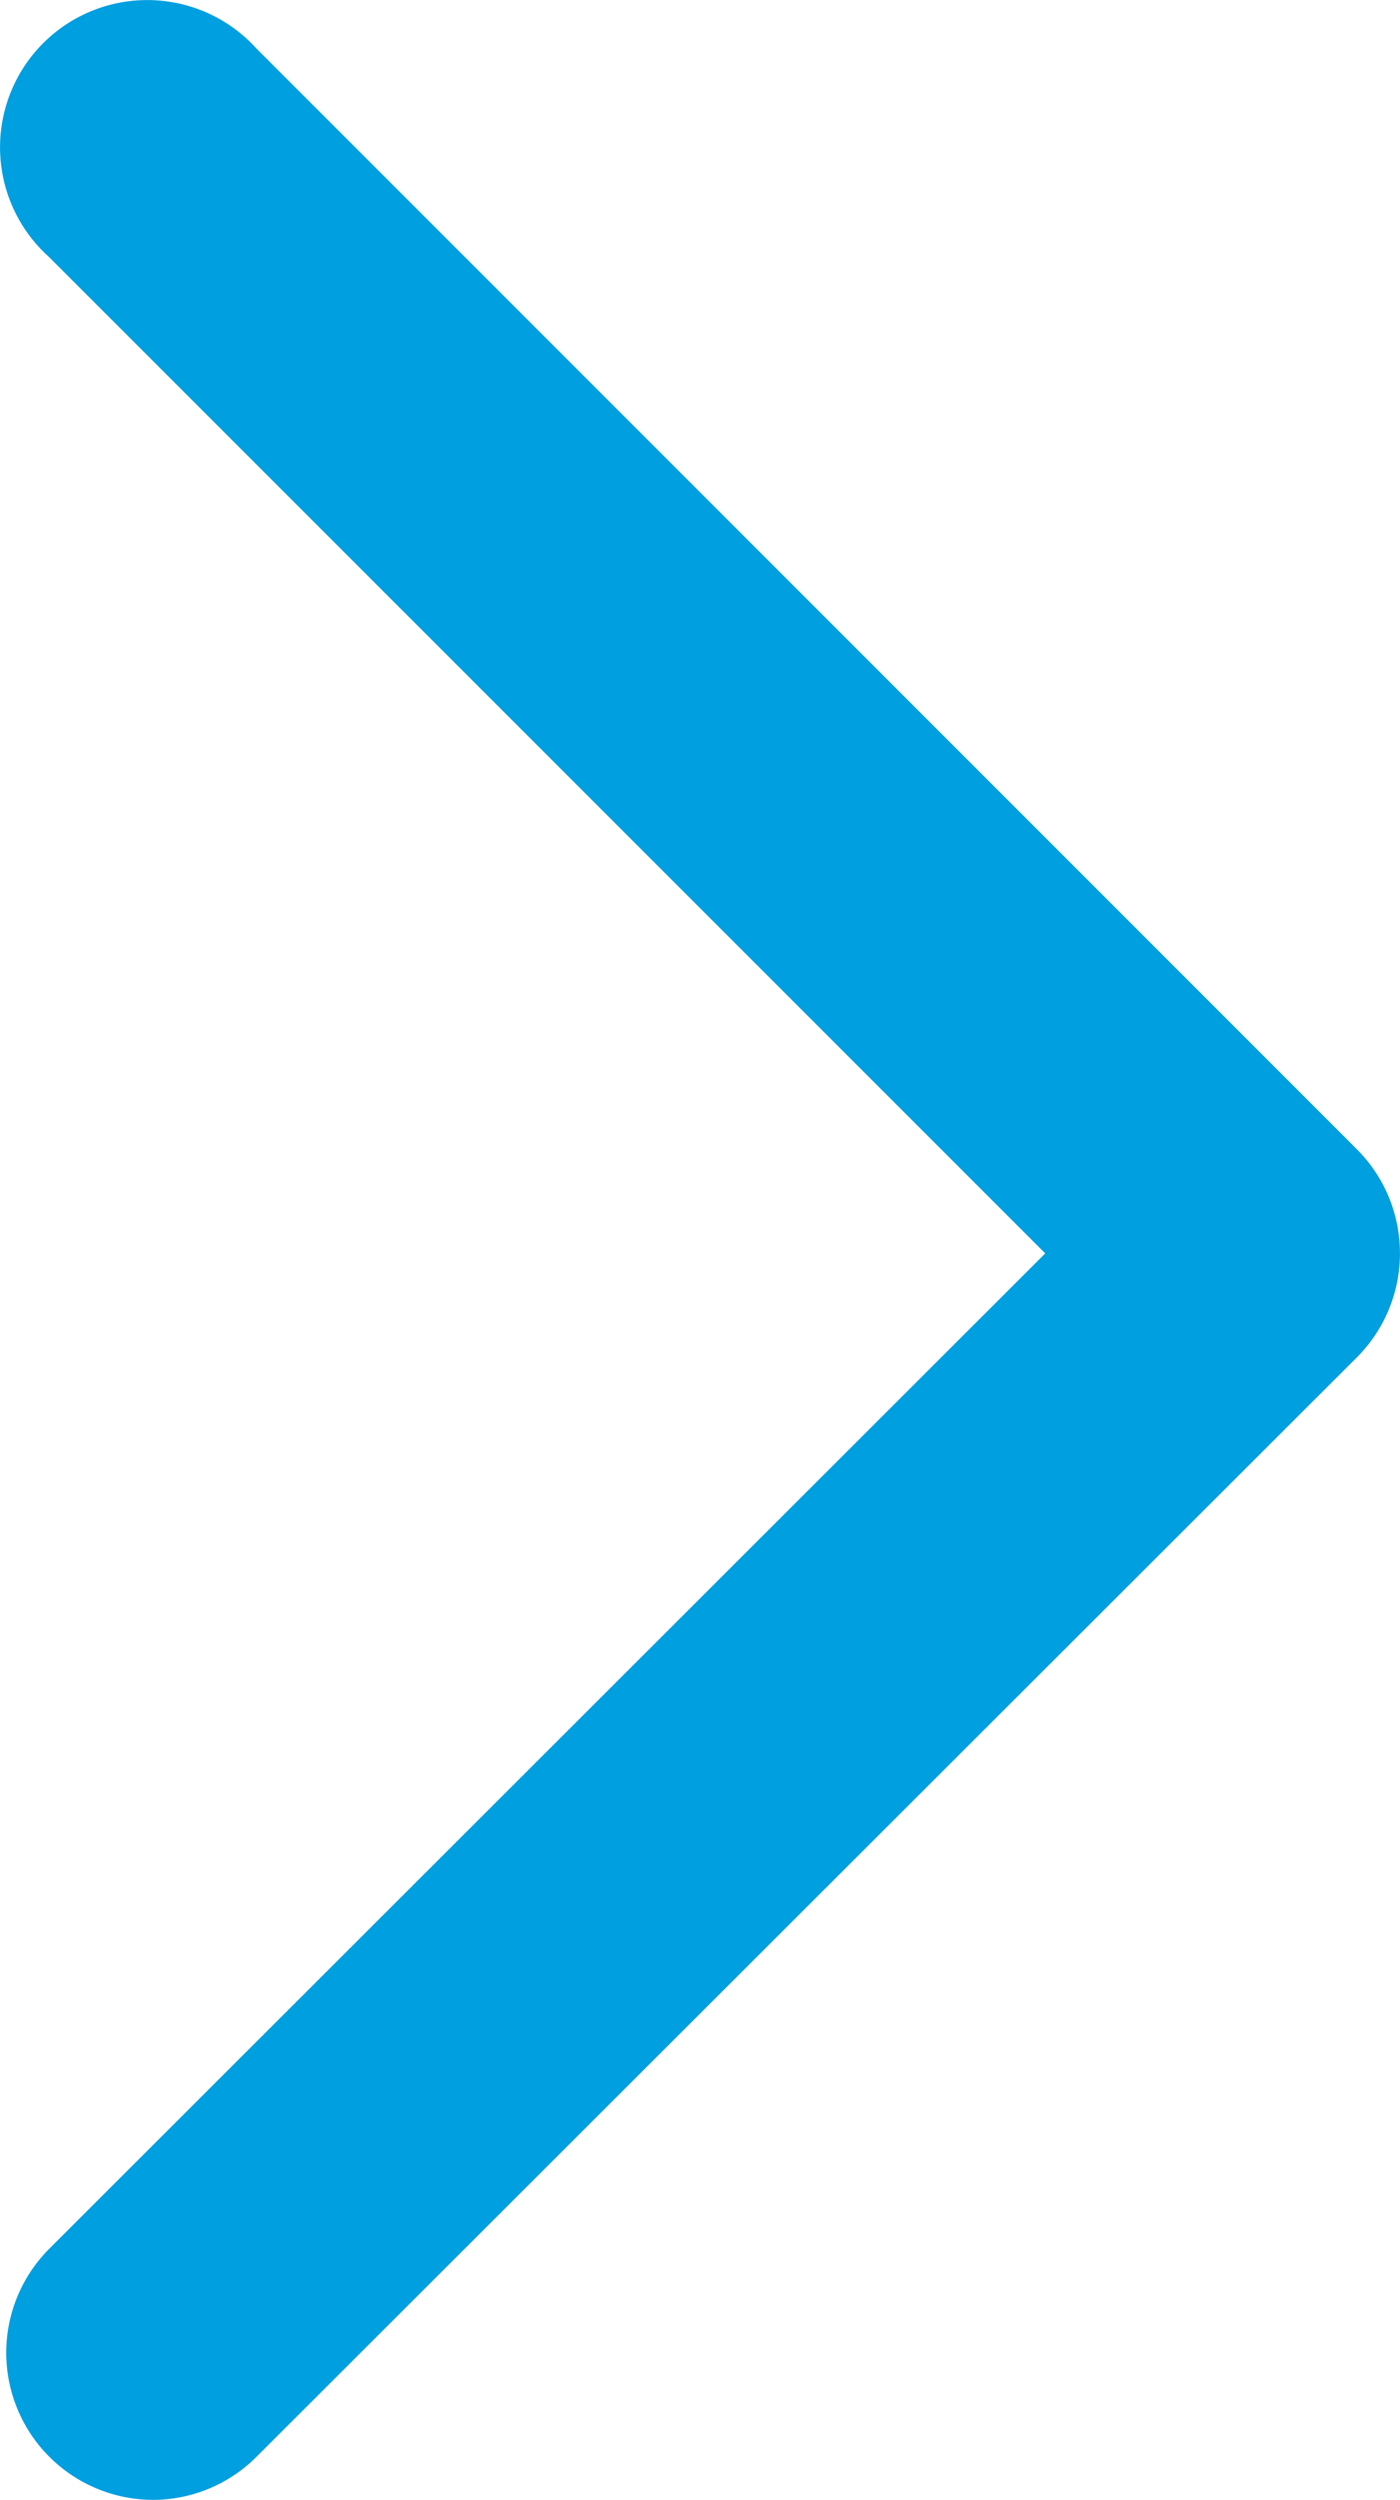
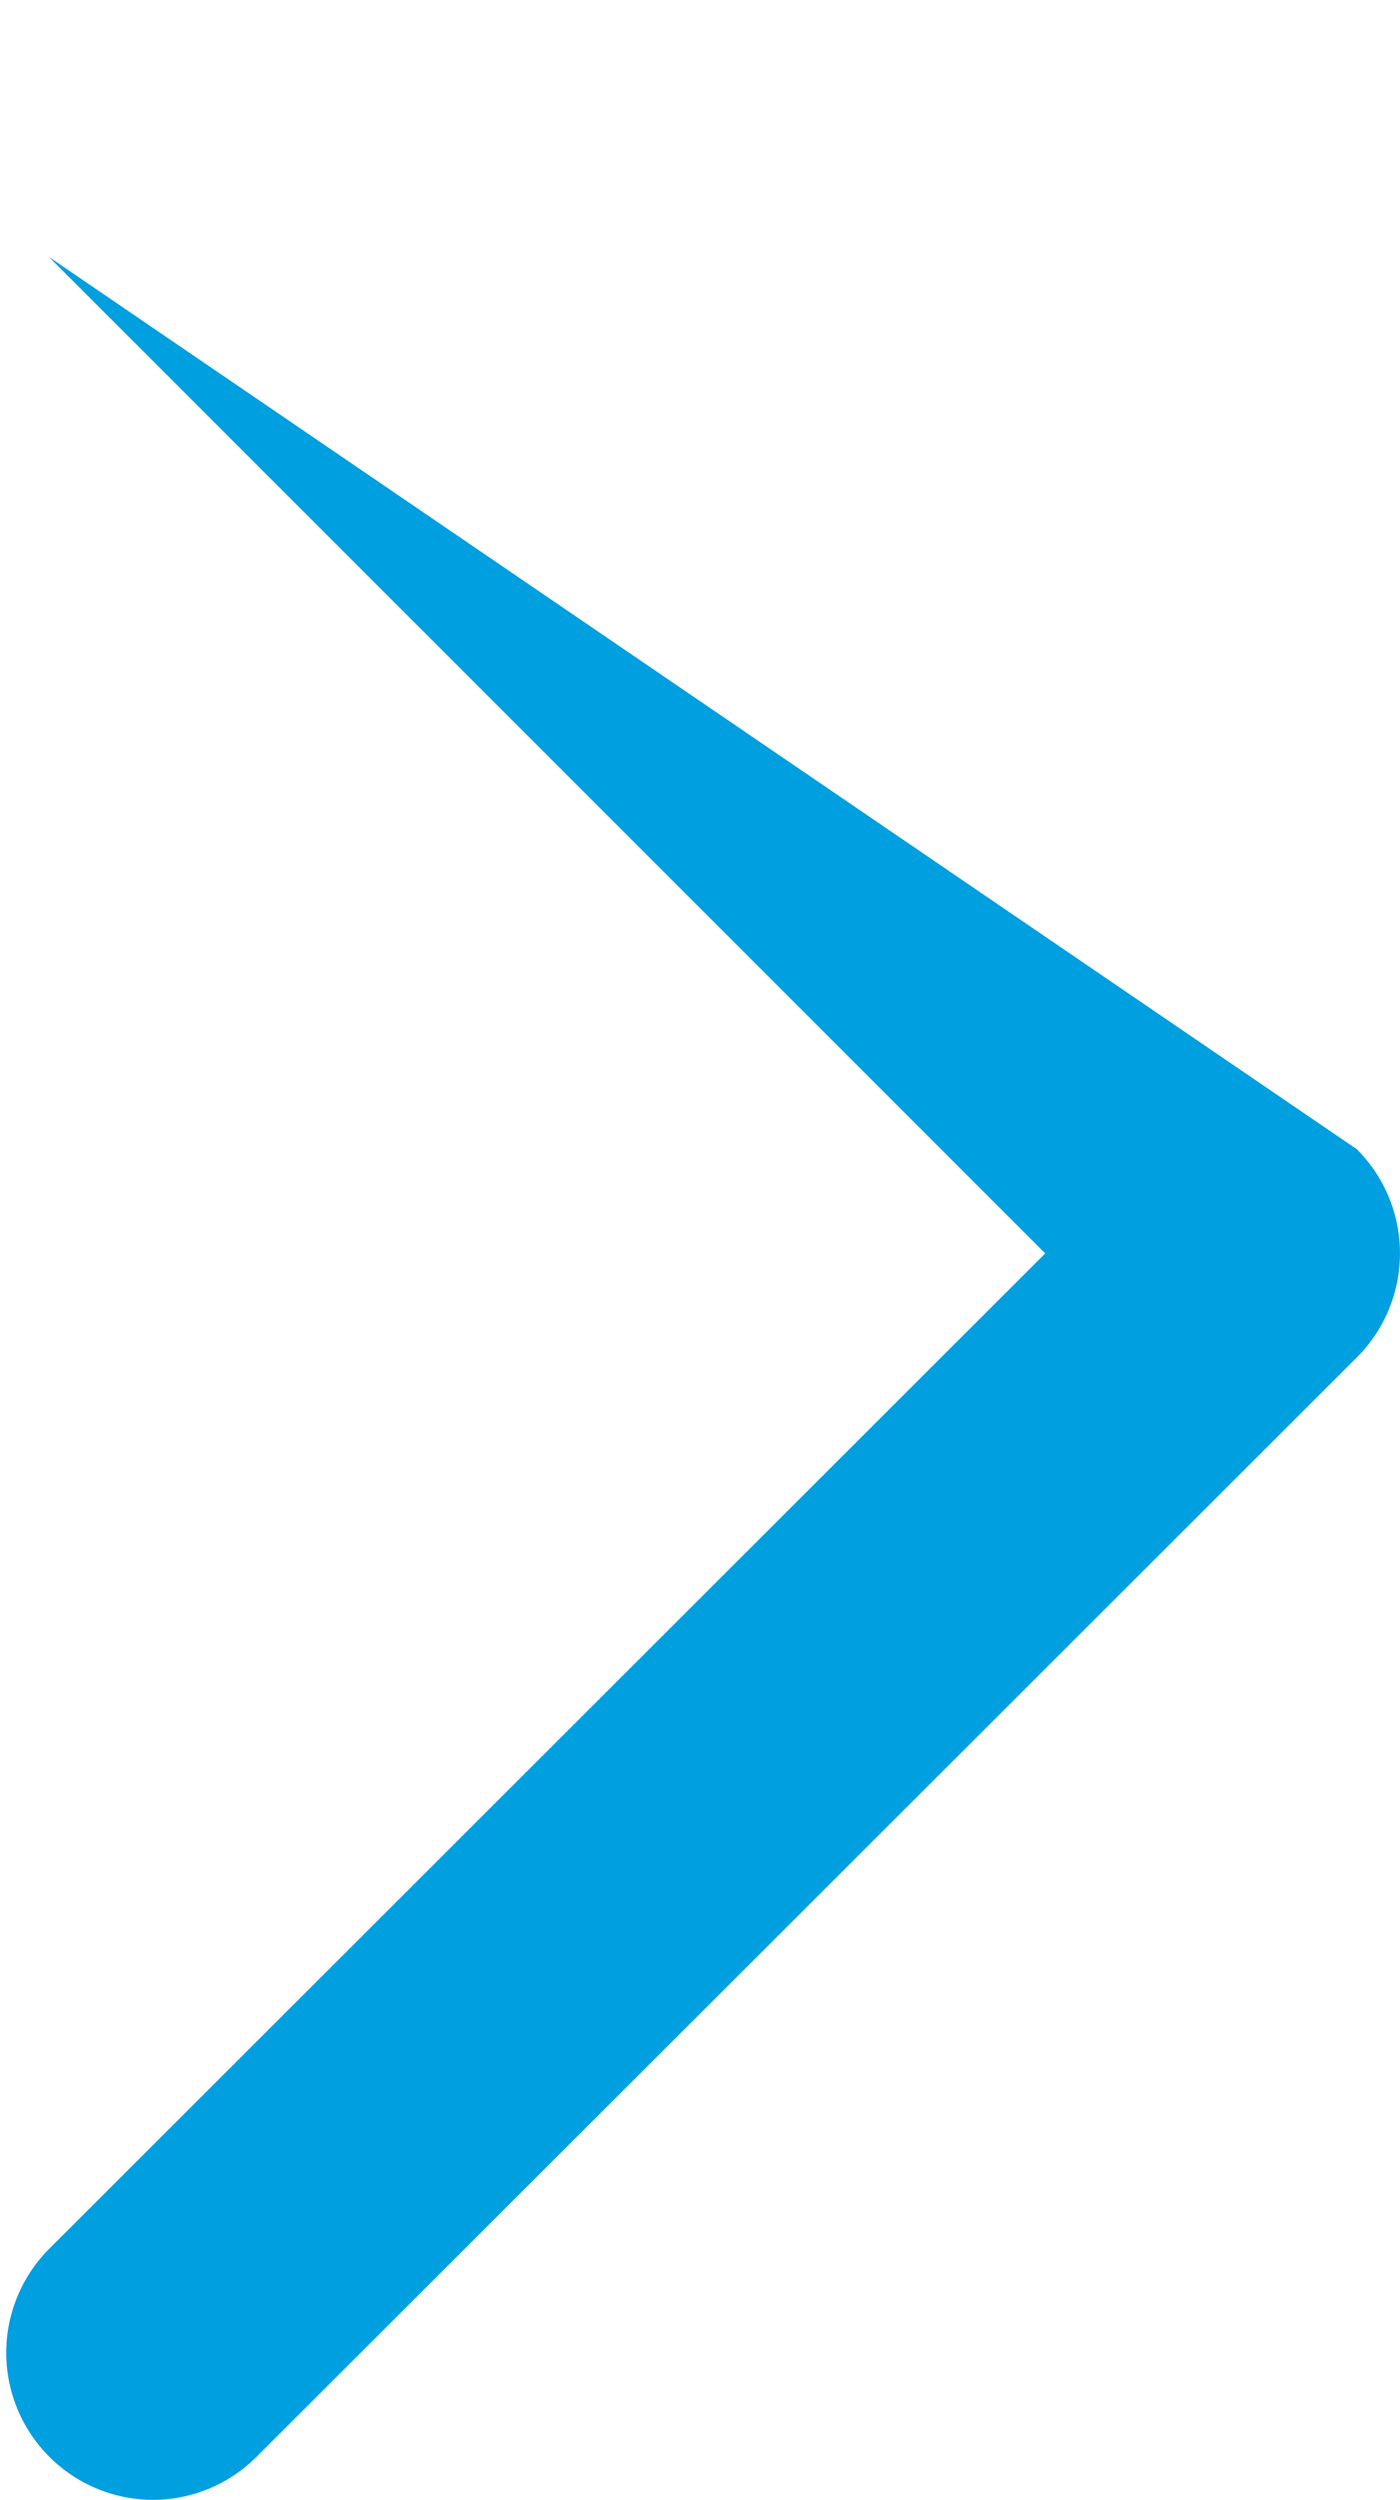
<svg xmlns="http://www.w3.org/2000/svg" viewBox="0 0 11.164 19.929">
  <title>arrow--right</title>
-   <path d="M1.22,19.929a1.173,1.173,0,0,1-.829-2L8.335,9.992.39,2.048A1.174,1.174,0,1,1,2.046.388L10.82,9.162a1.173,1.173,0,0,1,0,1.659h0L2.046,19.585A1.169,1.169,0,0,1,1.22,19.929Z" fill="#009fe0" />
+   <path d="M1.22,19.929a1.173,1.173,0,0,1-.829-2L8.335,9.992.39,2.048L10.82,9.162a1.173,1.173,0,0,1,0,1.659h0L2.046,19.585A1.169,1.169,0,0,1,1.22,19.929Z" fill="#009fe0" />
</svg>